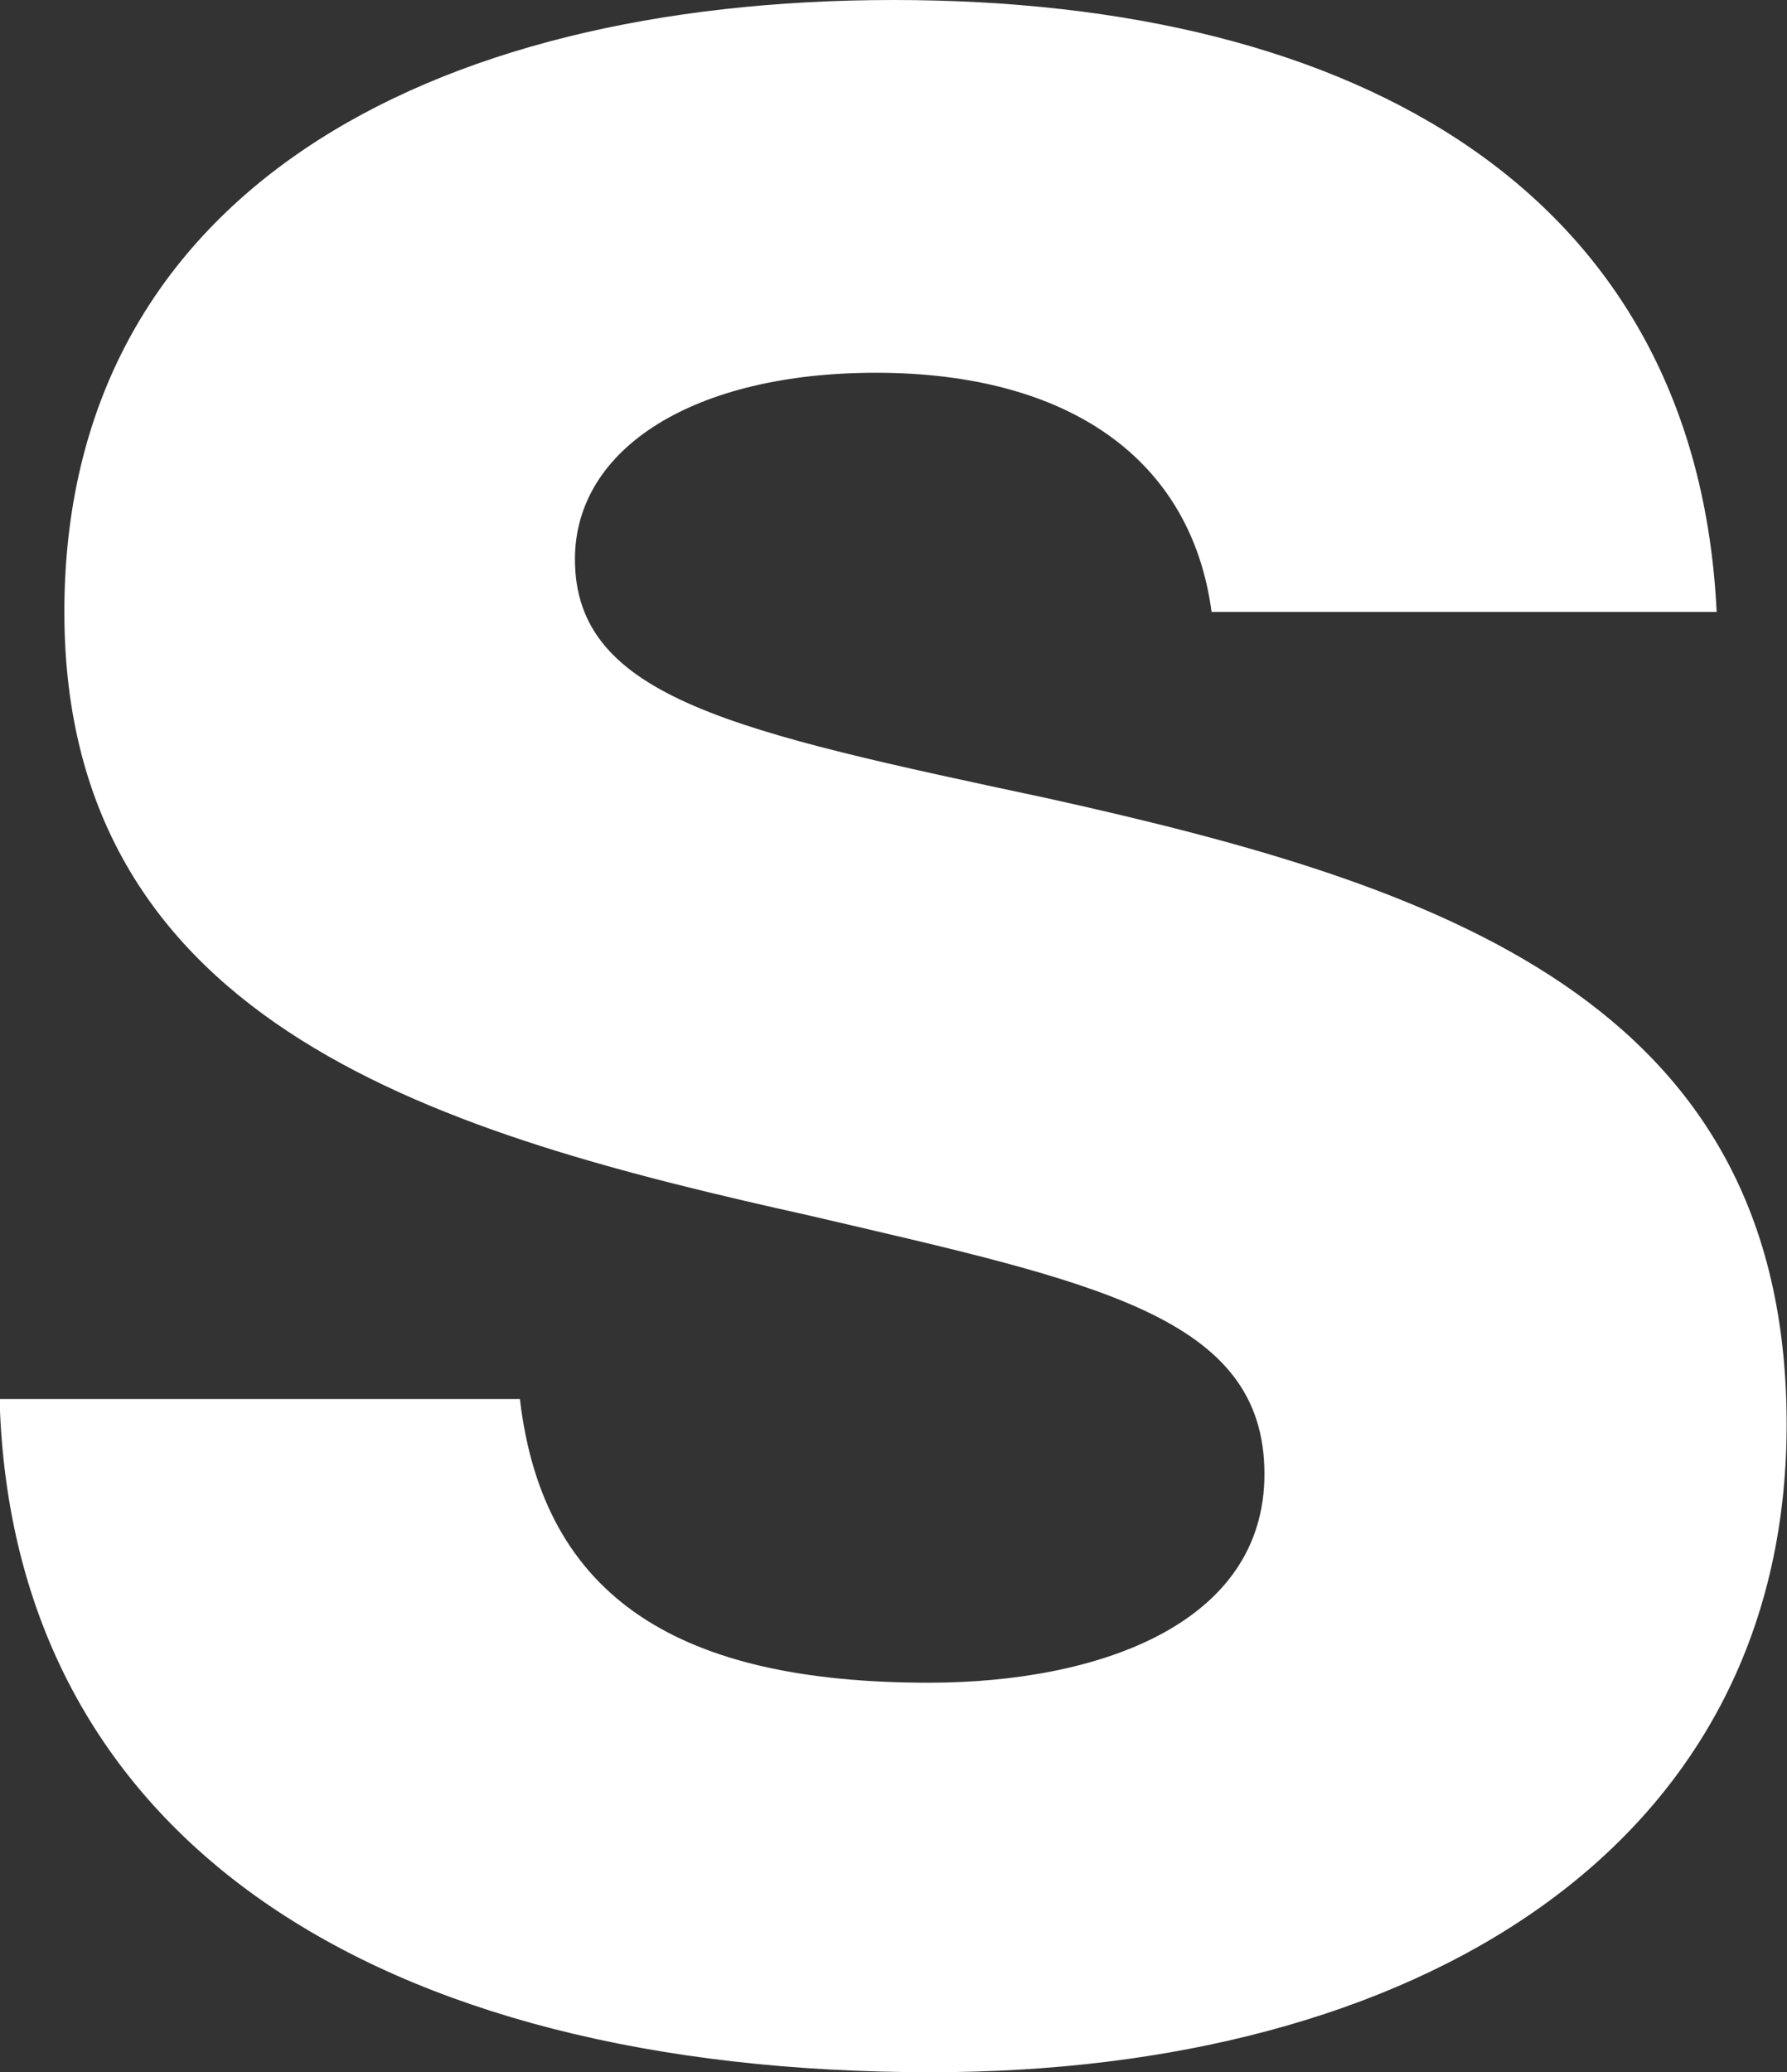
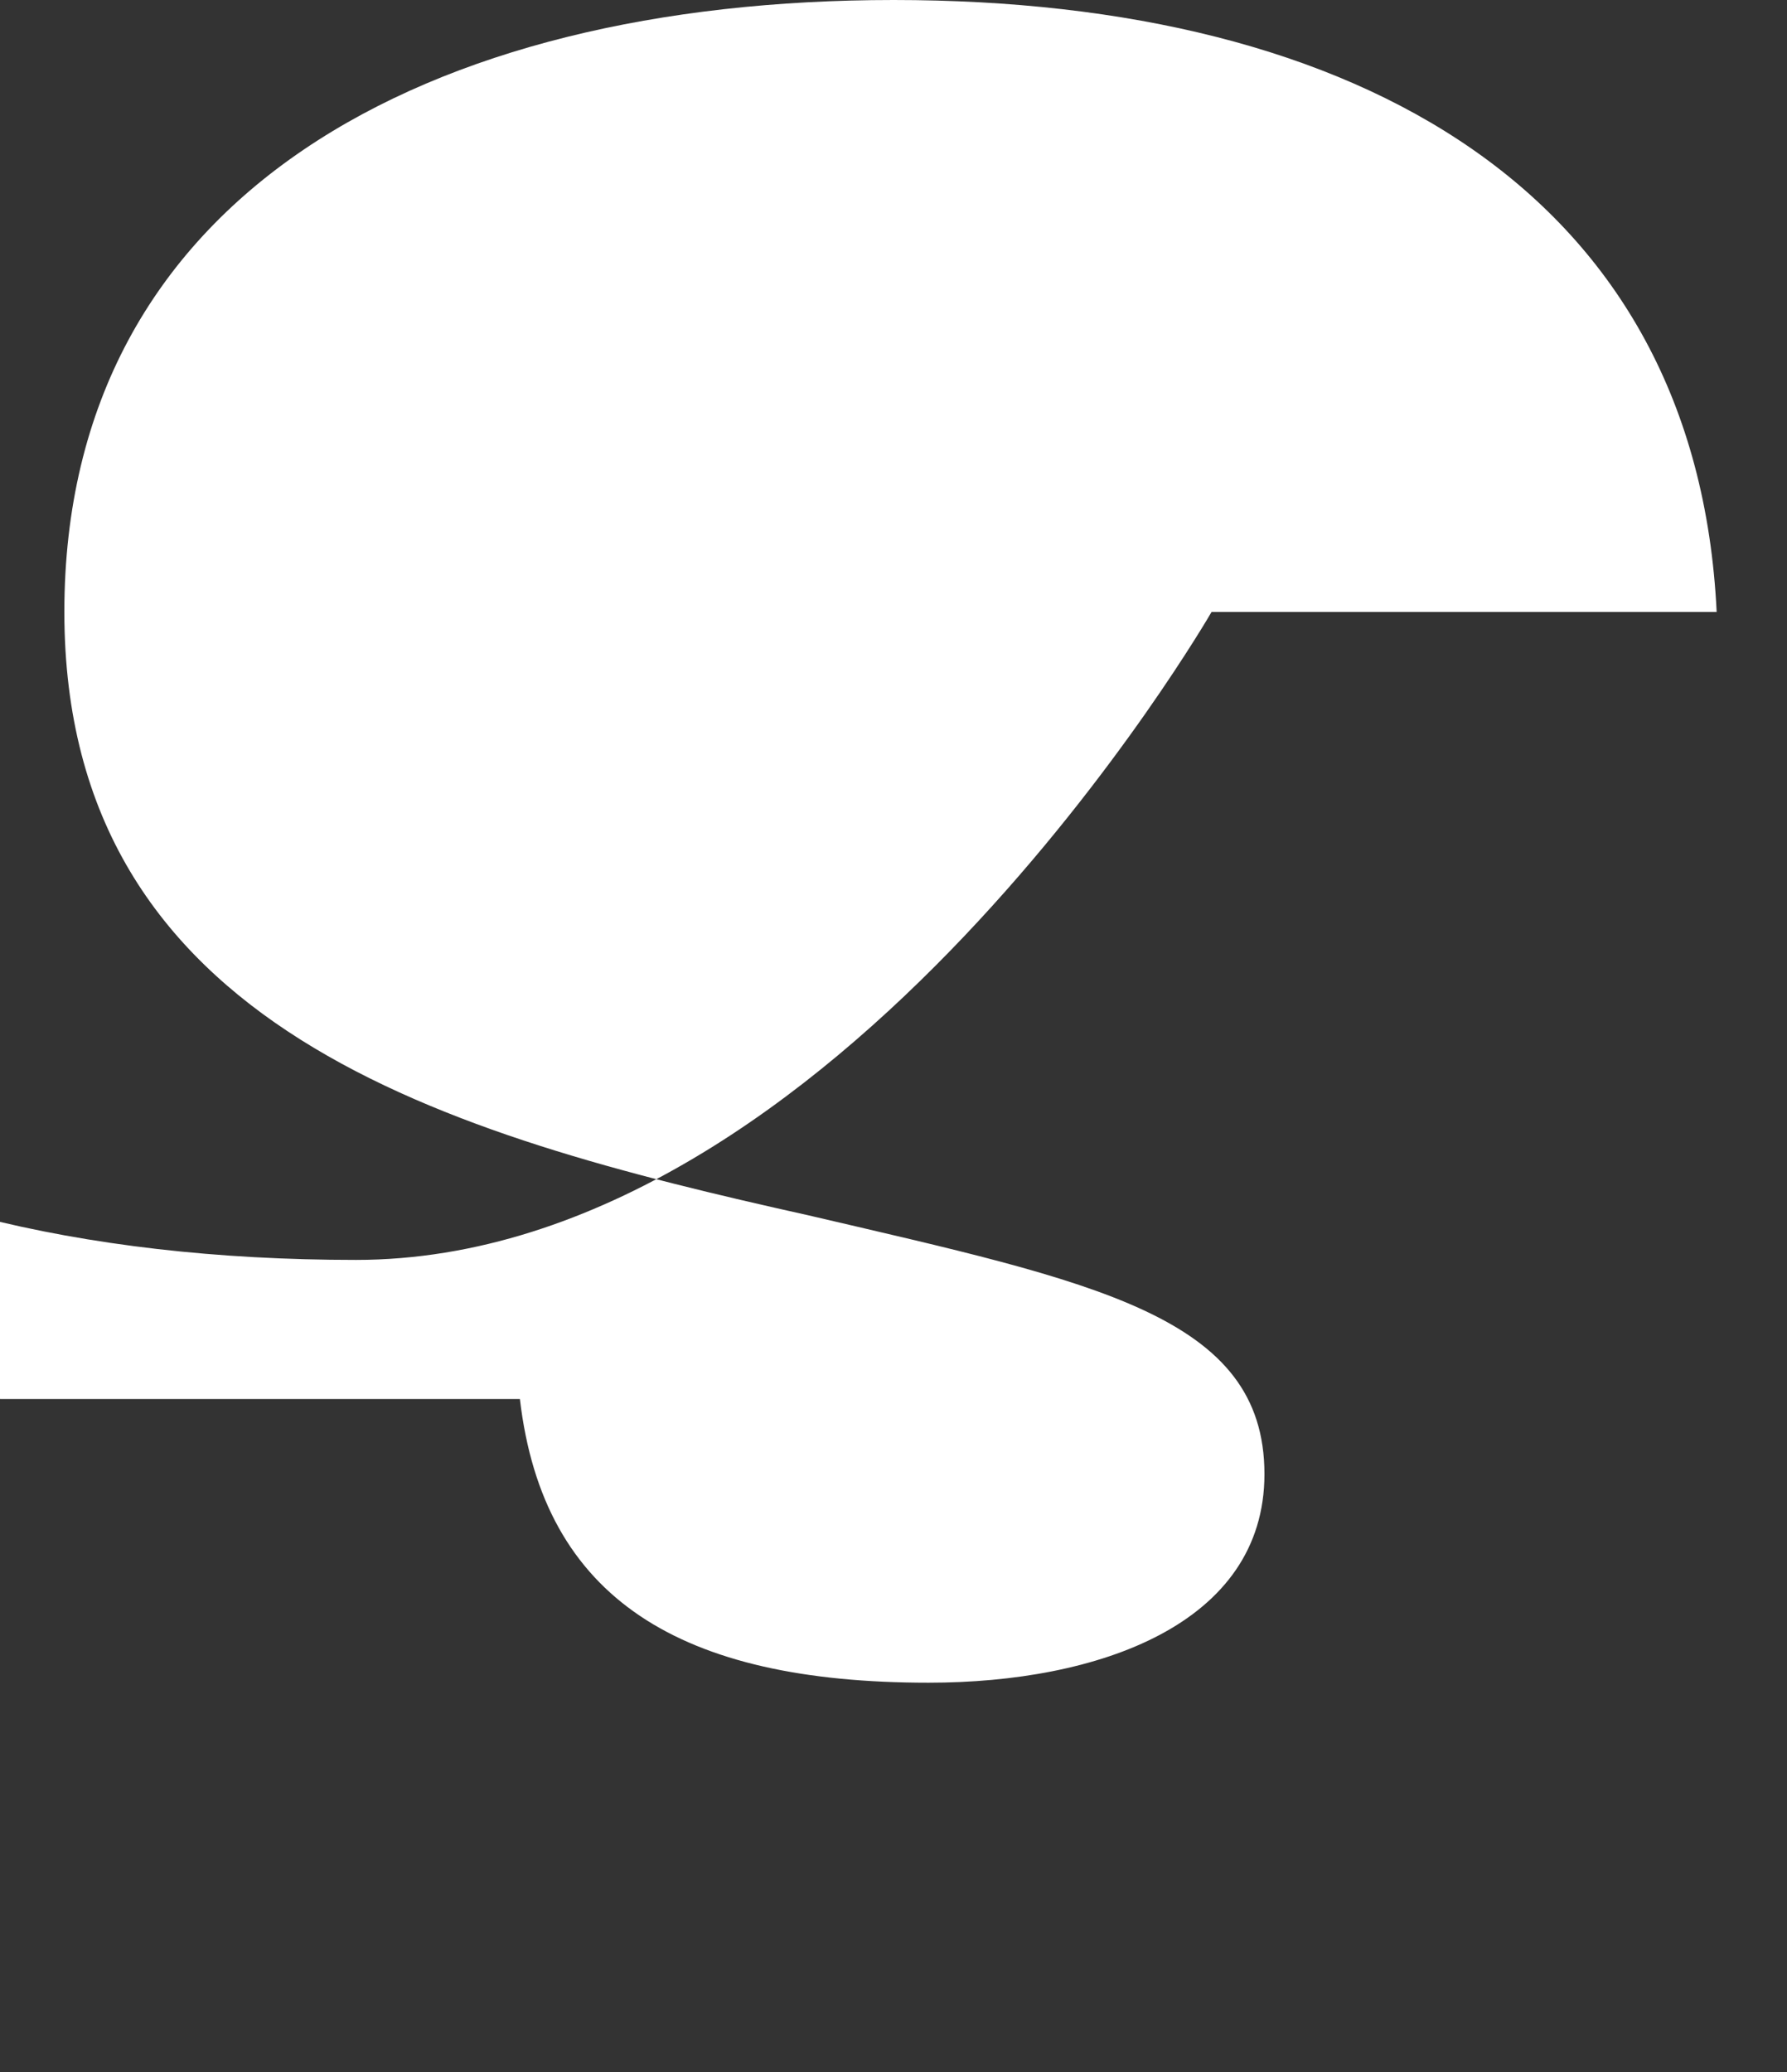
<svg xmlns="http://www.w3.org/2000/svg" width="29.543" height="34.25" viewBox="0 0 29.543 34.25">
  <rect x="0" y="0" width="29.543" height="34.25" fill="#333333" stroke="none" />
-   <path id="Path_62253" data-name="Path 62253" d="M89.023,23.123h8.592c.387,3.309,2.656,4.689,6.757,4.689,2.8,0,5.552-.966,5.552-3.448,0-2.621-2.8-3.17-7.531-4.275-5.986-1.333-12.309-3.082-12.309-9.975S96.07,0,103.793,0,117.068,3.218,117.4,10.114h-8.35c-.337-2.529-2.367-3.953-5.552-3.953-2.993,0-4.973,1.241-4.973,3.082,0,2.3,2.656,2.851,7.821,3.953,6.42,1.424,12.211,3.309,12.211,10.344s-6.178,10.71-14.144,10.71c-9.171,0-15.2-3.862-15.4-11.124" transform="translate(-89.02)" fill="#fff" />
+   <path id="Path_62253" data-name="Path 62253" d="M89.023,23.123h8.592c.387,3.309,2.656,4.689,6.757,4.689,2.8,0,5.552-.966,5.552-3.448,0-2.621-2.8-3.17-7.531-4.275-5.986-1.333-12.309-3.082-12.309-9.975S96.07,0,103.793,0,117.068,3.218,117.4,10.114h-8.35s-6.178,10.71-14.144,10.71c-9.171,0-15.2-3.862-15.4-11.124" transform="translate(-89.02)" fill="#fff" />
</svg>